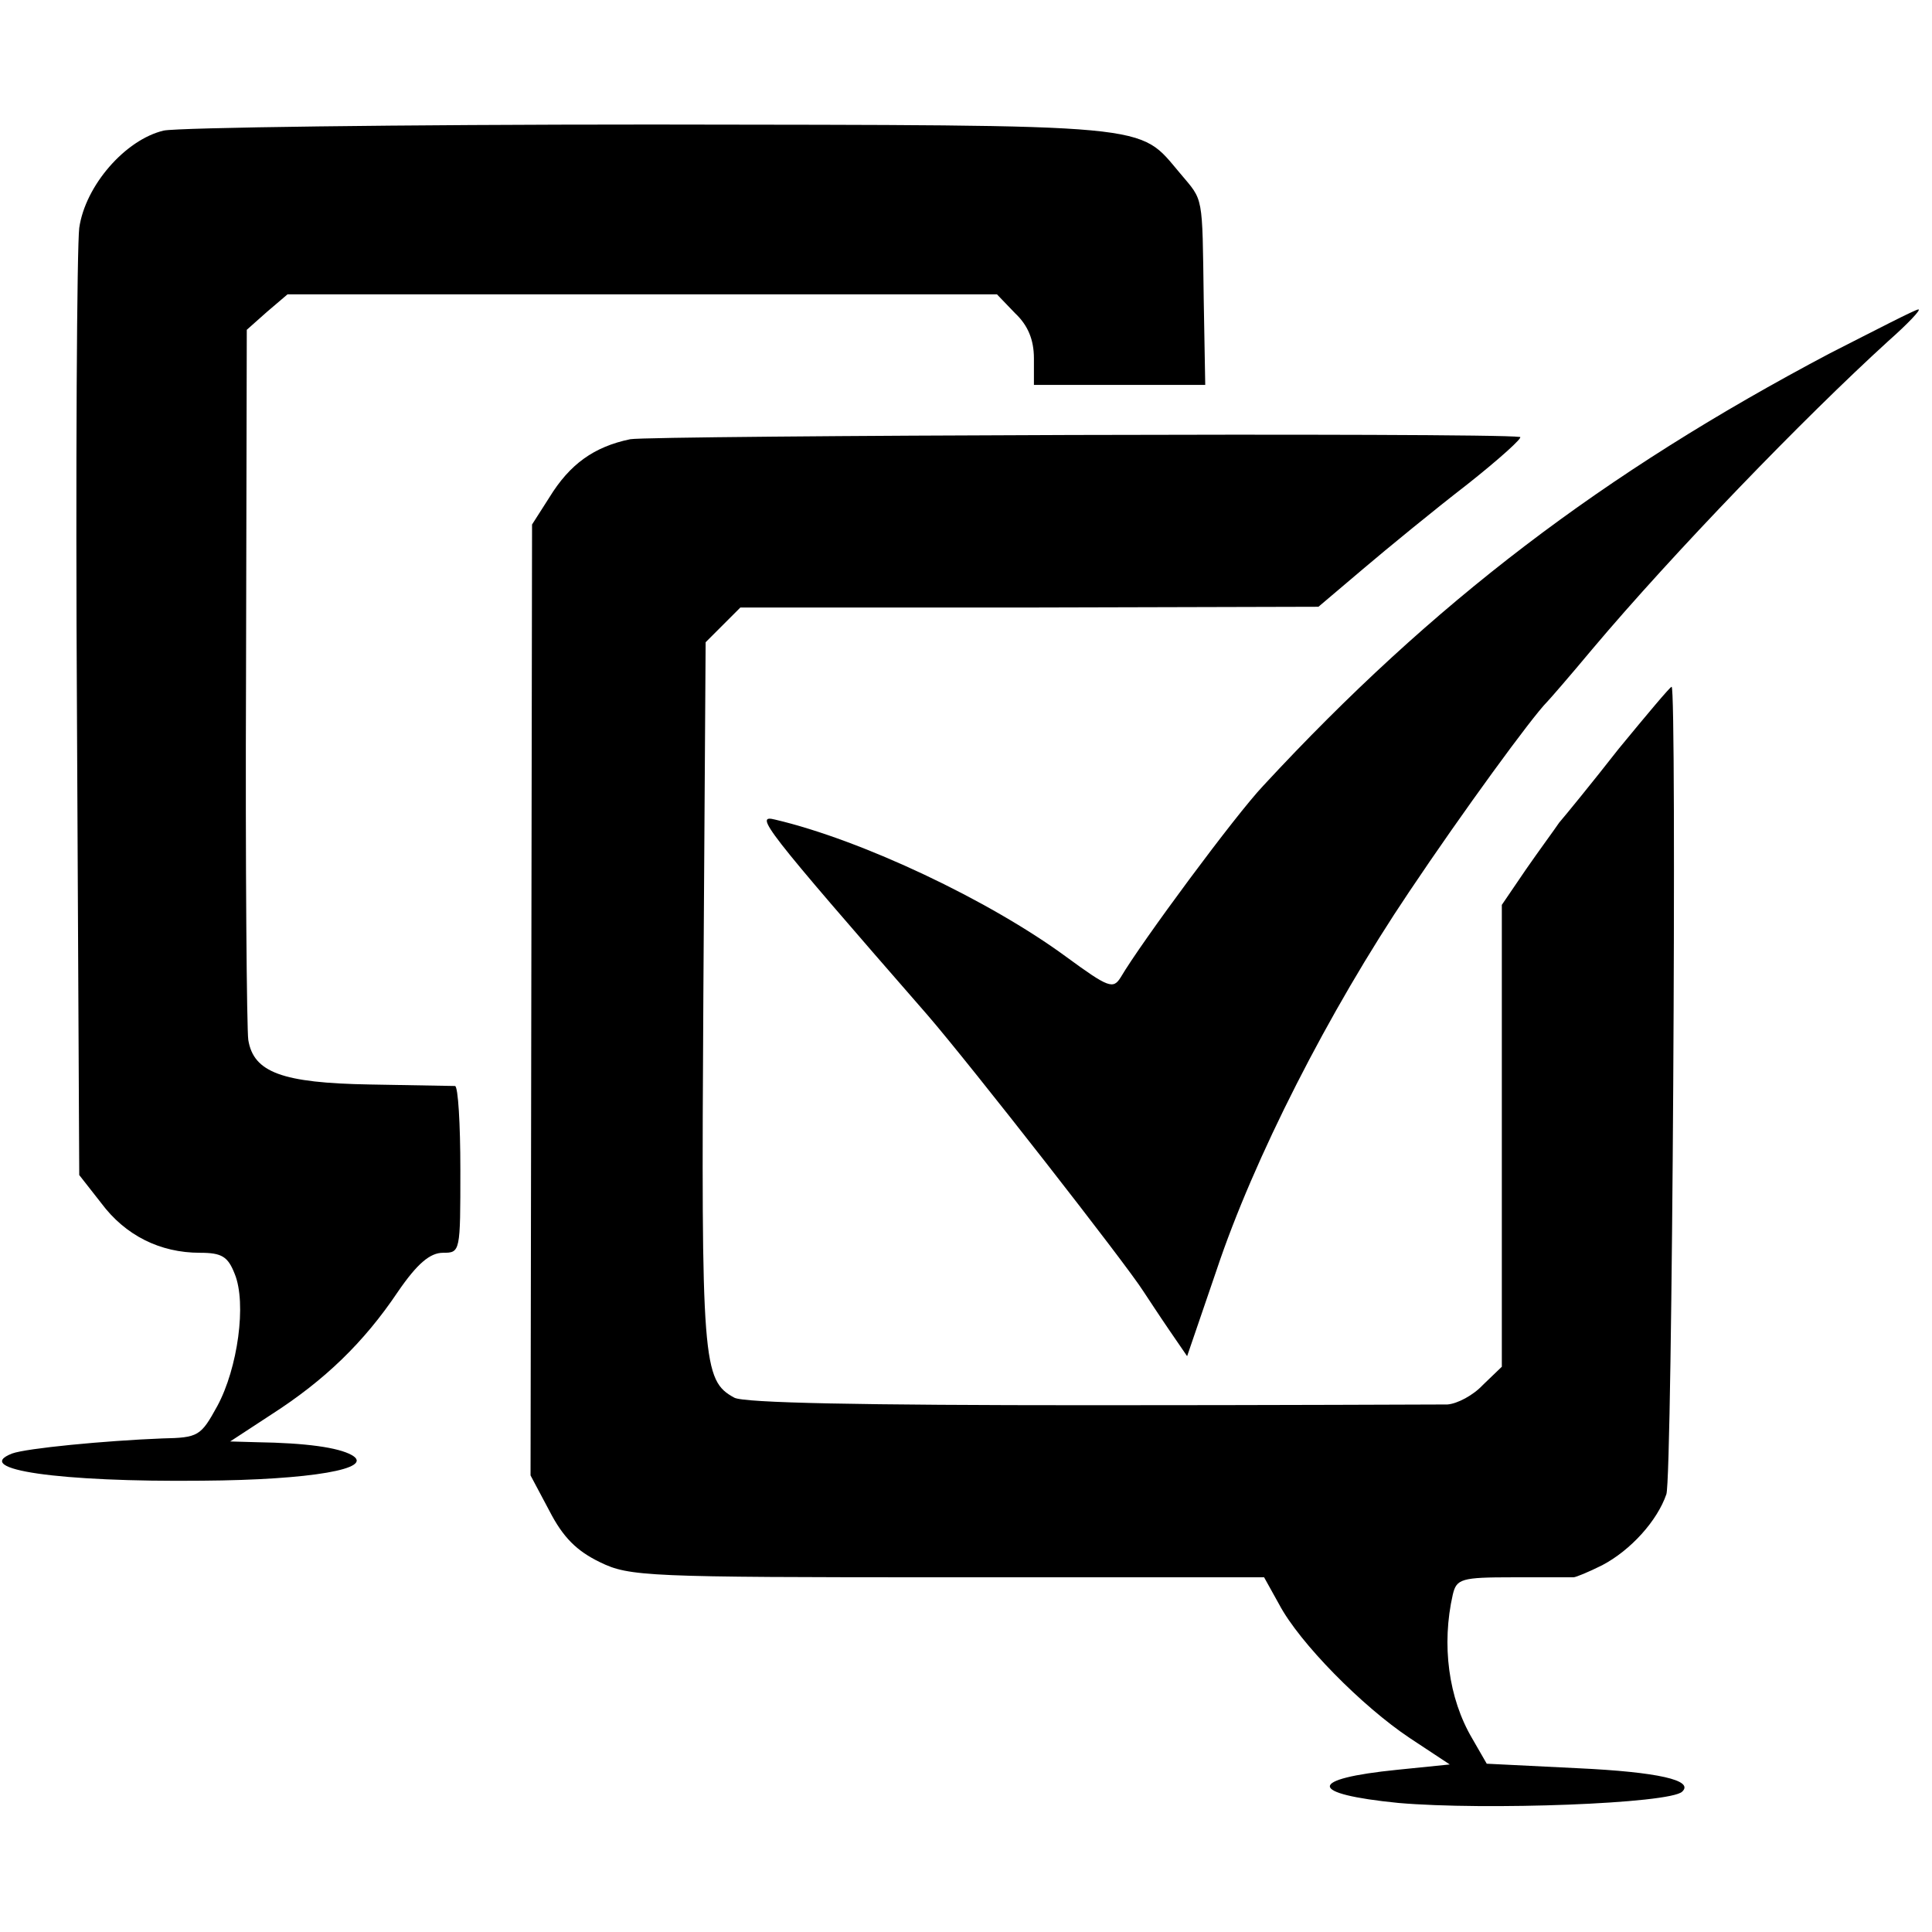
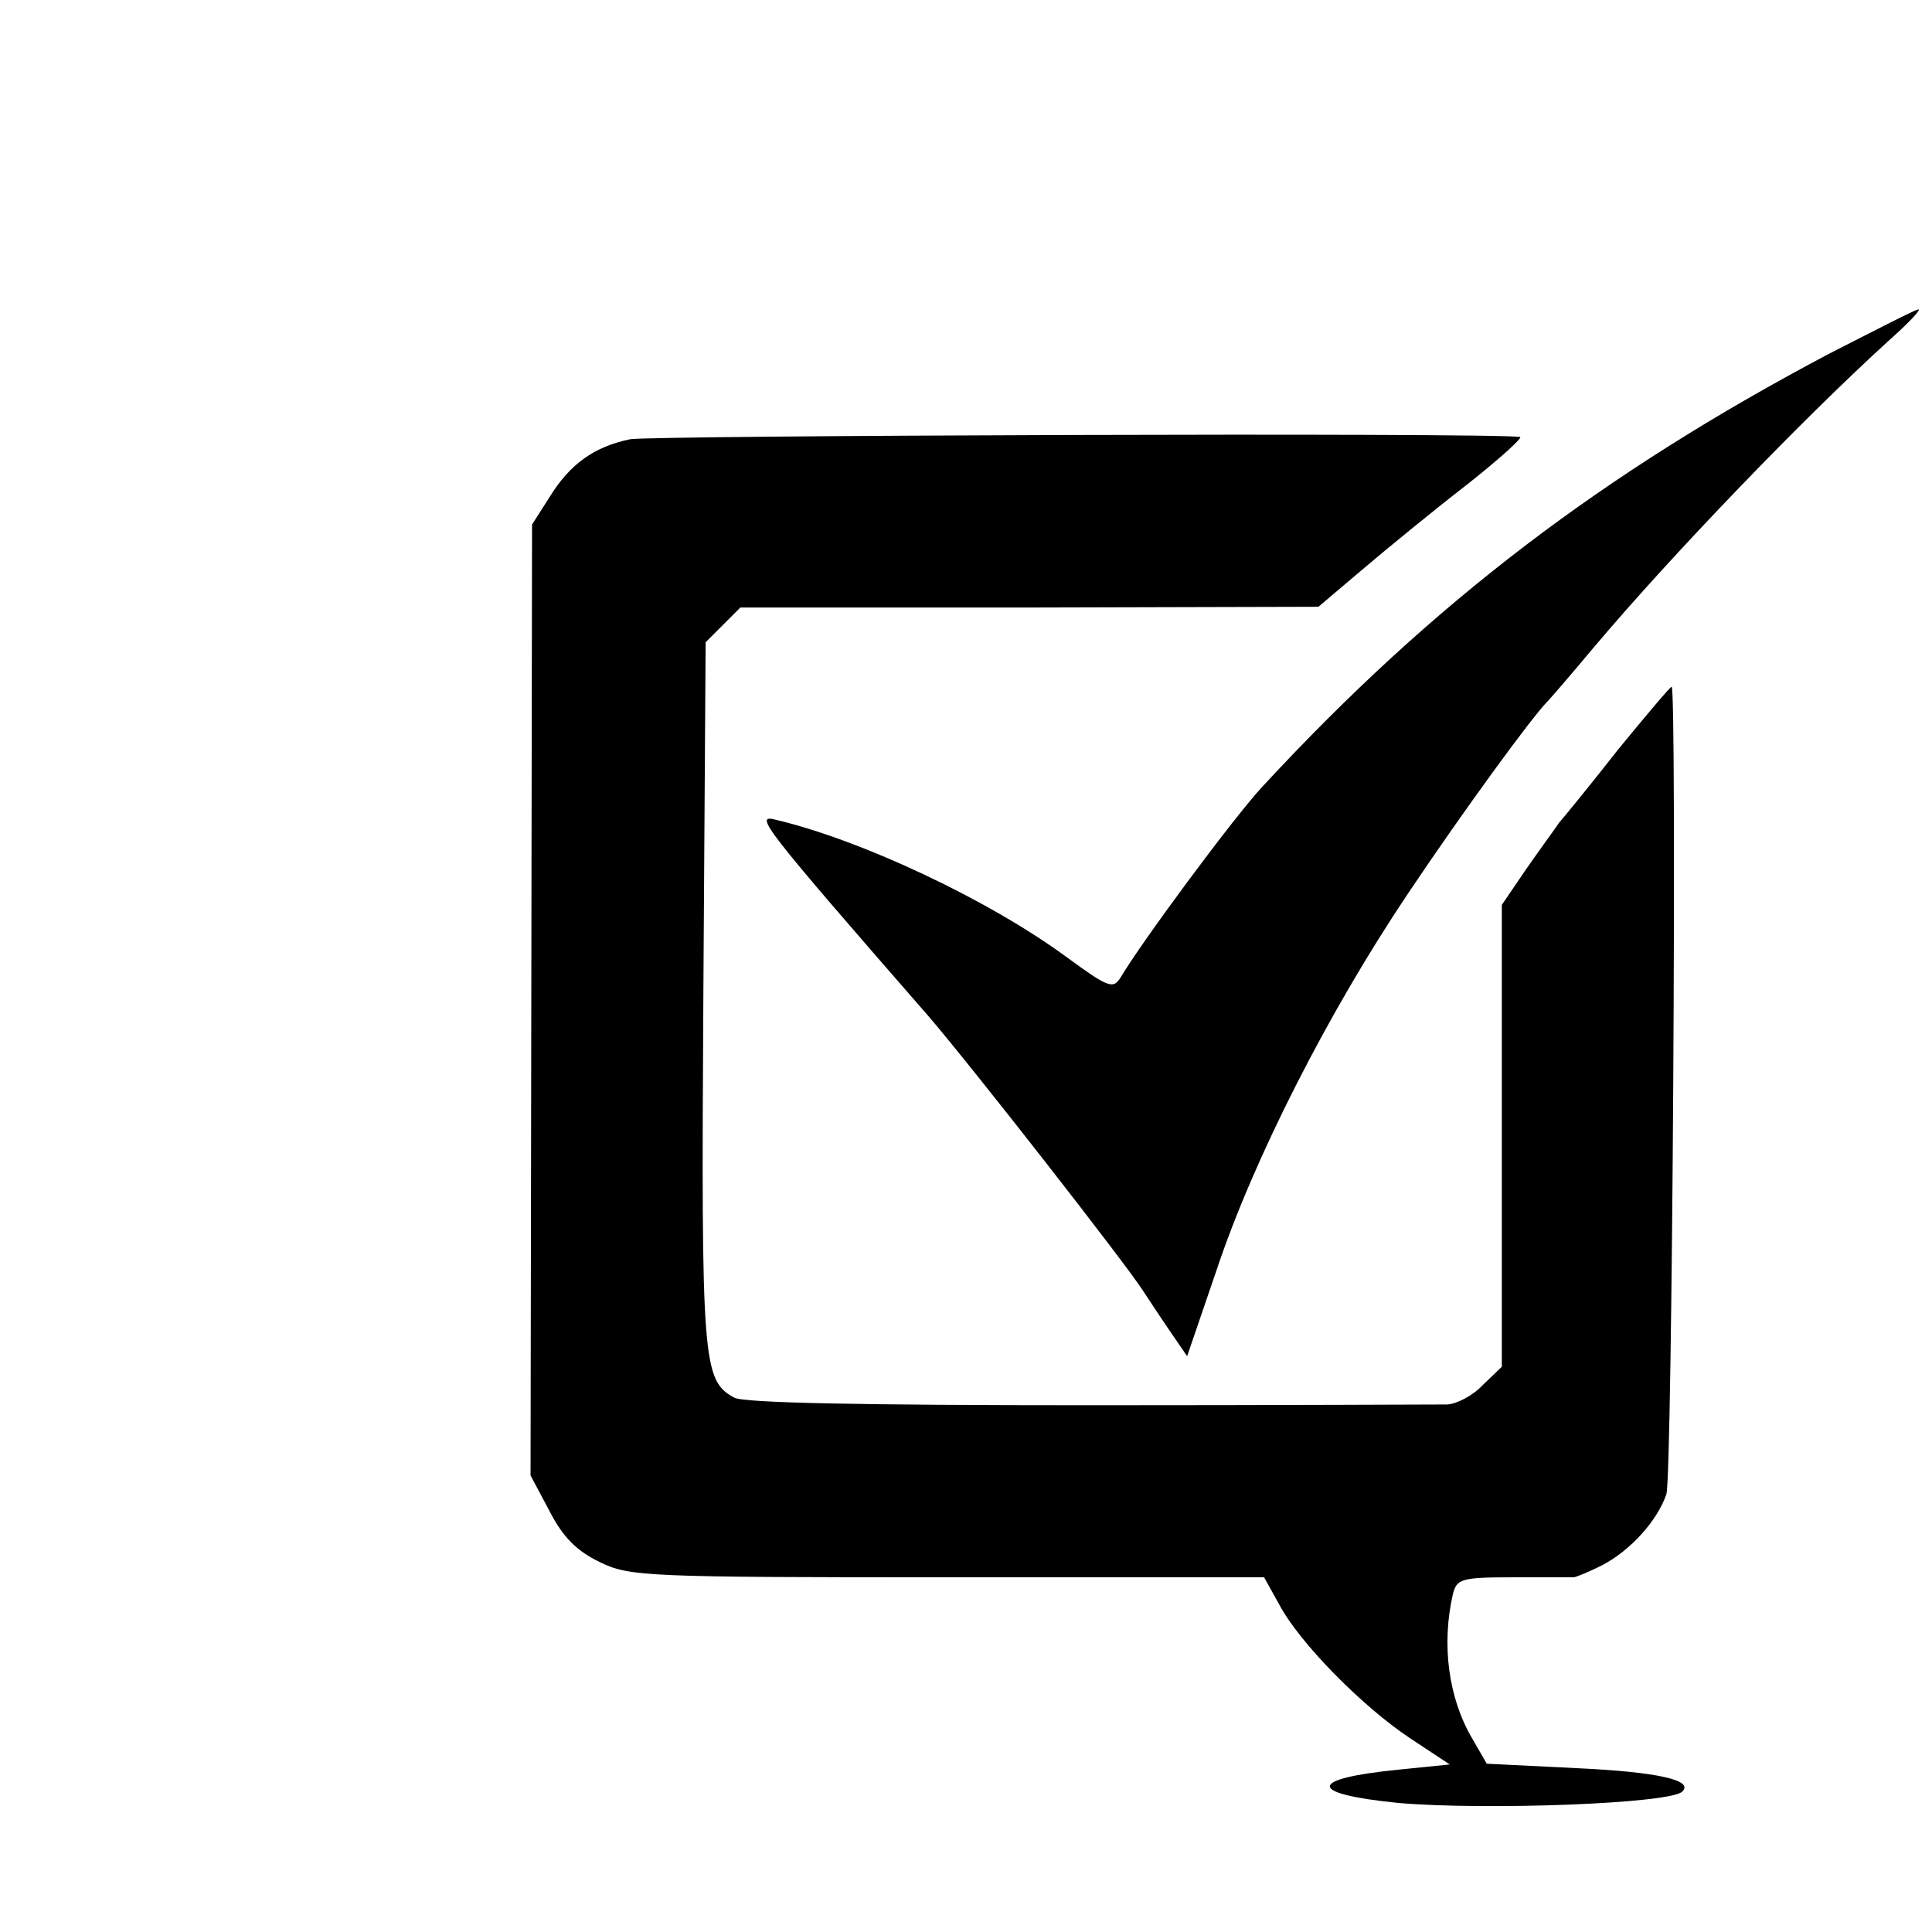
<svg xmlns="http://www.w3.org/2000/svg" version="1.0" width="256pt" height="256pt" viewBox="0 0 256 256" preserveAspectRatio="xMidYMid meet">
  <g transform="translate(0,256) scale(0.1,-0.1)" fill="#000000" stroke="none">
-     <path d="M217 2387 c-51 -12 -104 -73 -112 -129 -3 -24 -5 -316 -3 -649 l3 -606 29 -37 c32 -43 78 -66 131 -66 29 0 37 -5 46 -28 16 -39 4 -125 -23 -175 -22 -40 -25 -42 -73 -43 -76 -3 -180 -13 -199 -20 -54 -21 62 -38 252 -36 144 1 230 16 198 34 -18 10 -60 16 -126 17 l-35 1 55 36 c70 45 122 95 167 162 26 38 43 52 60 52 23 0 23 1 23 110 0 61 -3 110 -7 111 -5 0 -55 1 -113 2 -116 2 -154 16 -161 59 -2 13 -4 230 -3 482 l1 459 27 24 27 23 470 0 470 0 24 -25 c17 -16 25 -35 25 -60 l0 -35 114 0 113 0 -2 113 c-2 141 0 130 -31 167 -57 67 -25 64 -700 65 -336 0 -627 -4 -647 -8z" />
-     <path d="M2425 2092 c-301 -159 -526 -330 -751 -573 -37 -39 -162 -208 -189 -254 -10 -16 -16 -14 -72 27 -102 75 -271 155 -386 182 -28 7 -16 -9 202 -259 57 -66 264 -331 286 -366 6 -9 21 -32 34 -51 l24 -35 39 114 c49 147 148 342 255 501 71 106 163 232 183 252 3 3 30 34 60 70 107 127 280 306 392 408 26 23 44 42 40 42 -4 0 -56 -27 -117 -58z" />
+     <path d="M2425 2092 c-301 -159 -526 -330 -751 -573 -37 -39 -162 -208 -189 -254 -10 -16 -16 -14 -72 27 -102 75 -271 155 -386 182 -28 7 -16 -9 202 -259 57 -66 264 -331 286 -366 6 -9 21 -32 34 -51 l24 -35 39 114 c49 147 148 342 255 501 71 106 163 232 183 252 3 3 30 34 60 70 107 127 280 306 392 408 26 23 44 42 40 42 -4 0 -56 -27 -117 -58" />
    <path d="M835 1978 c-48 -10 -80 -33 -107 -77 l-23 -36 -1 -630 -1 -630 25 -47 c18 -35 36 -53 67 -68 39 -19 61 -20 461 -20 l419 0 20 -36 c27 -51 110 -135 173 -177 l53 -35 -69 -7 c-120 -12 -120 -32 1 -44 115 -10 360 -1 376 15 16 15 -32 26 -138 31 l-121 6 -19 33 c-32 54 -41 125 -26 191 5 21 11 23 80 23 41 0 77 0 80 0 3 0 20 7 38 16 38 20 73 59 85 94 8 21 14 1070 7 1070 -2 0 -33 -37 -70 -82 -36 -46 -72 -90 -79 -98 -6 -9 -26 -36 -44 -62 l-32 -47 0 -306 0 -306 -25 -24 c-13 -14 -34 -25 -47 -26 -13 0 -226 -1 -474 -1 -303 0 -458 3 -471 10 -42 23 -44 45 -41 535 l3 466 23 23 23 23 383 0 383 1 59 50 c33 28 94 78 138 112 43 34 75 63 70 63 -41 6 -1152 2 -1179 -3z" />
  </g>
</svg>